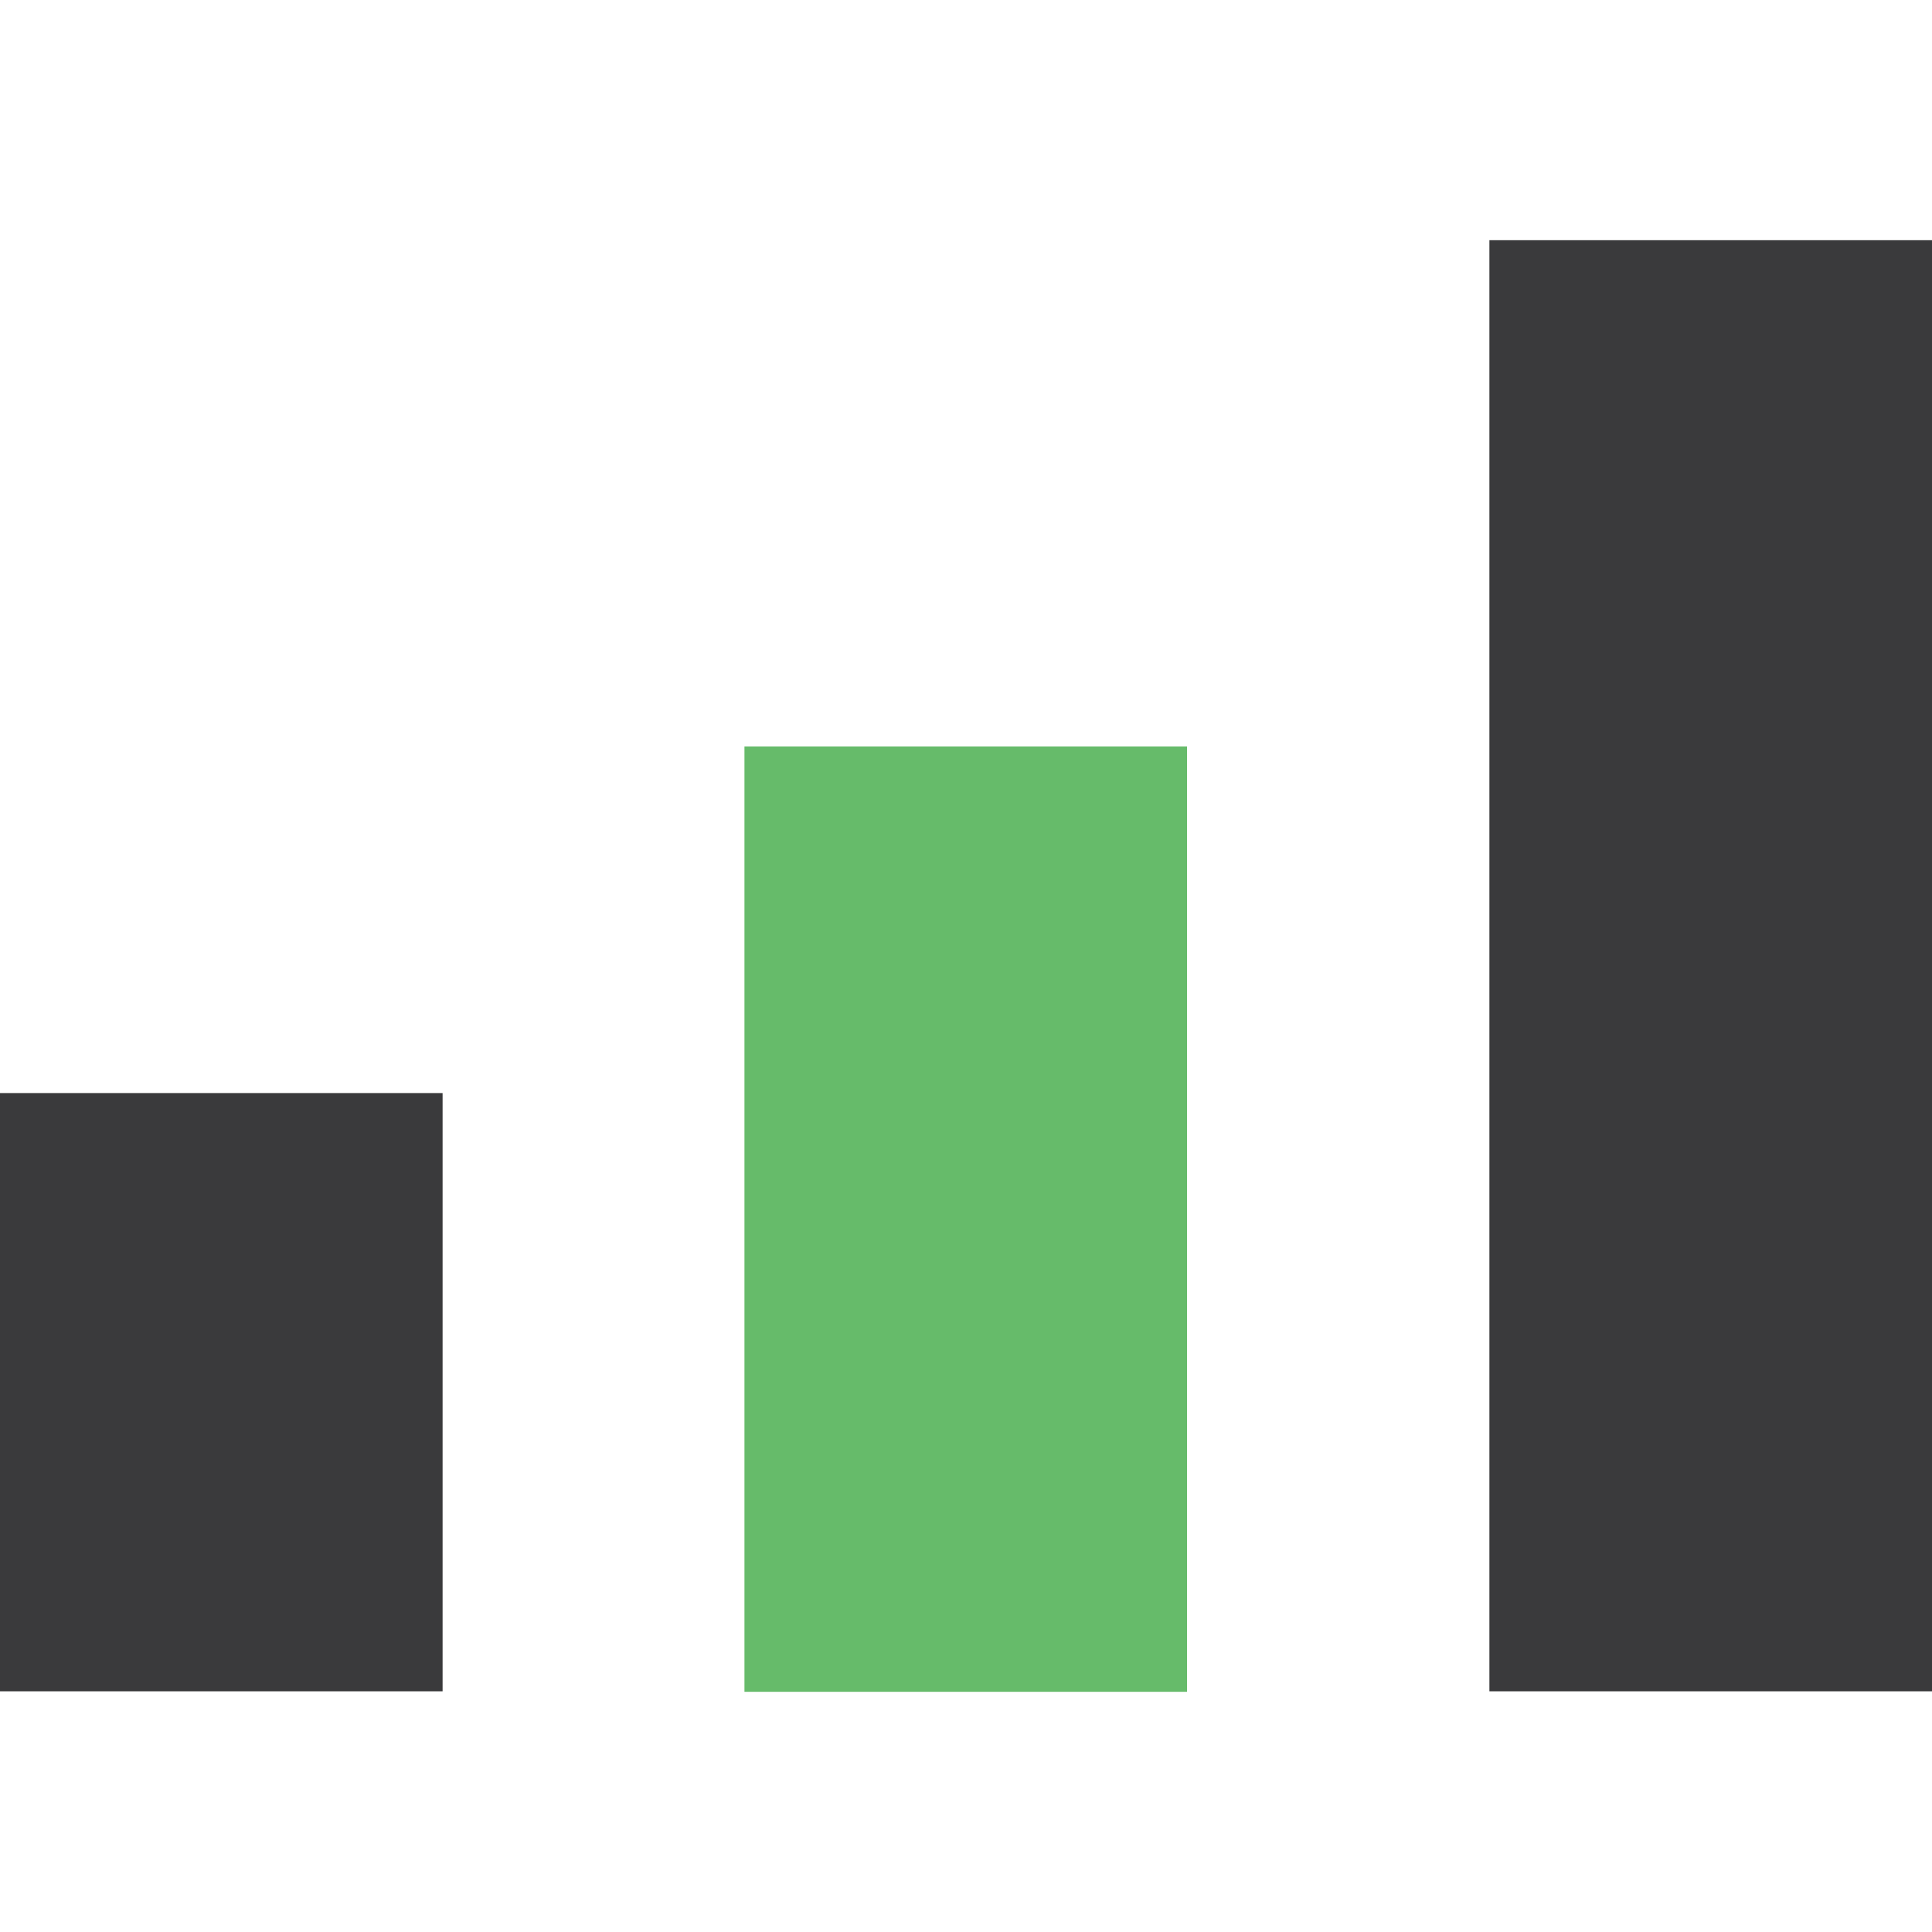
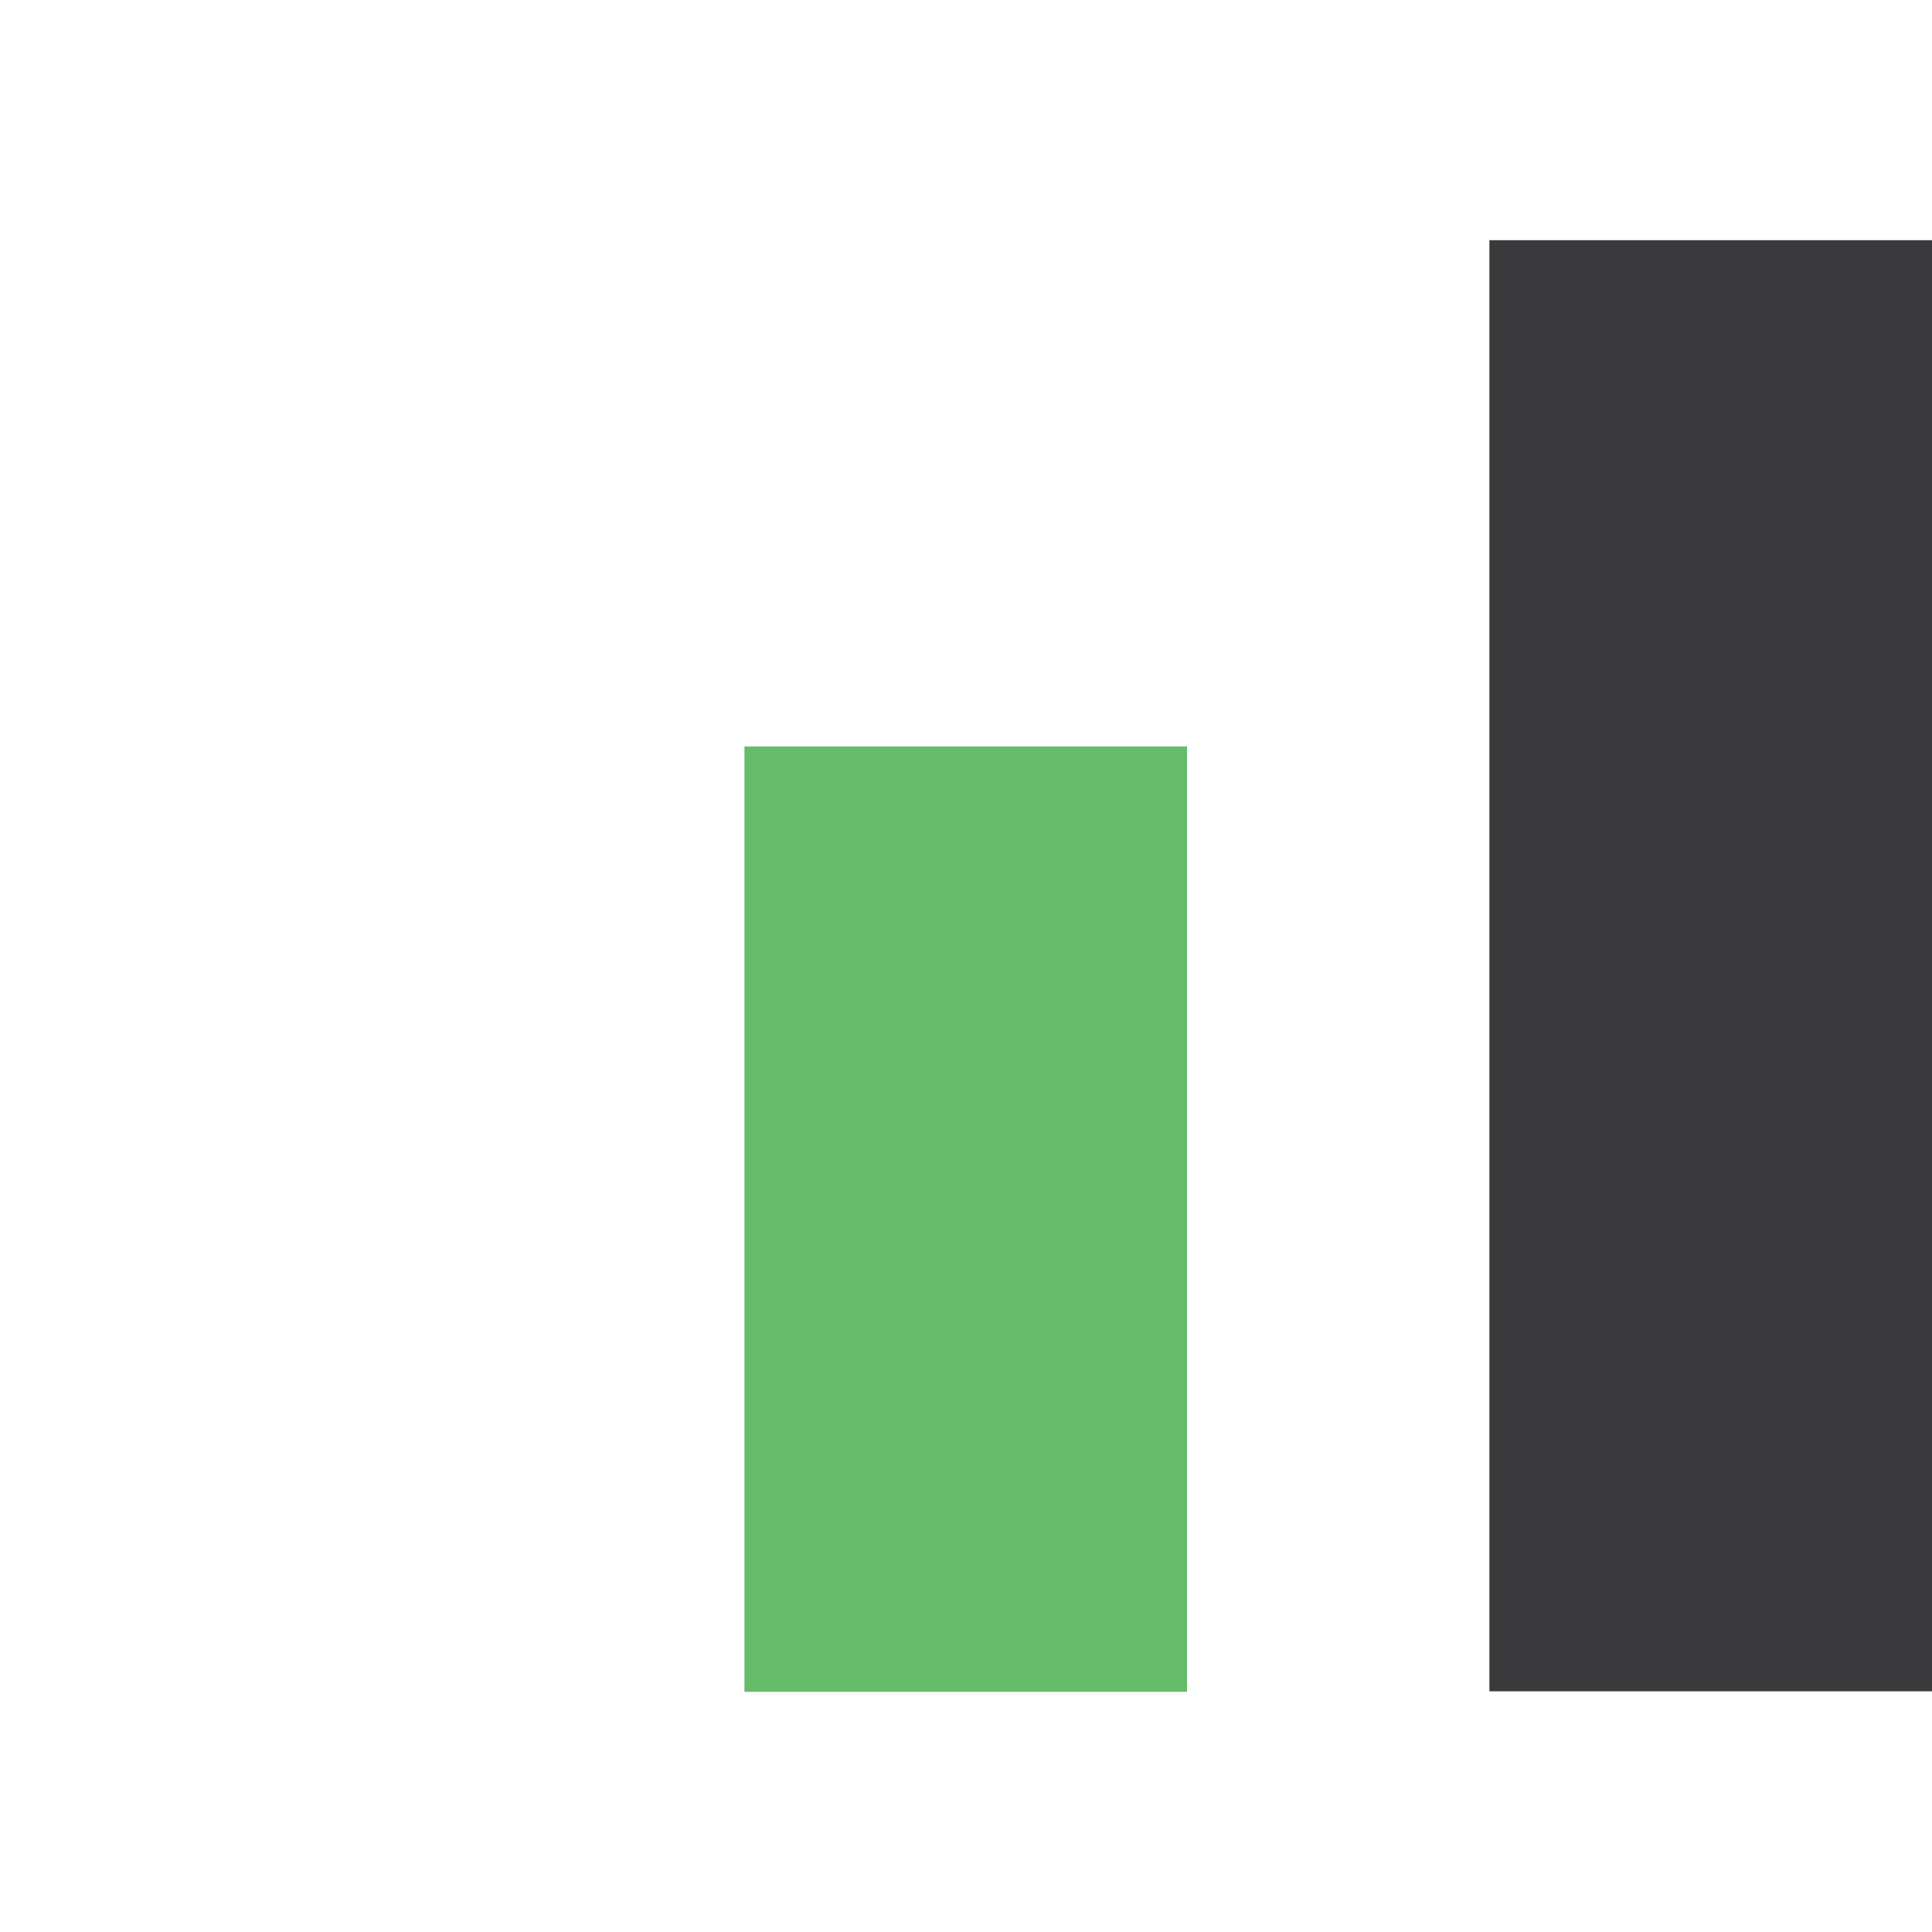
<svg xmlns="http://www.w3.org/2000/svg" version="1.1" id="Capa_1" x="0px" y="0px" viewBox="0 0 388.5 388.5" style="enable-background:new 0 0 388.5 388.5;" xml:space="preserve" width="512px" height="512px" class="">
  <g>
    <rect x="299.5" y="48.3" style="fill:#3A3A3C" width="89" height="291.8" data-original="#00EFD1" class="" data-old_color="#00EFD1" />
    <rect x="149.7" y="150.1" style="fill:#66BB6A" width="89" height="190.1" data-original="#FEDB41" class="active-path" data-old_color="#FEDB41" />
-     <rect y="219.8" style="fill:#3A3A3C" width="89" height="120.3" data-original="#00EFD1" class="" data-old_color="#00EFD1" />
  </g>
</svg>